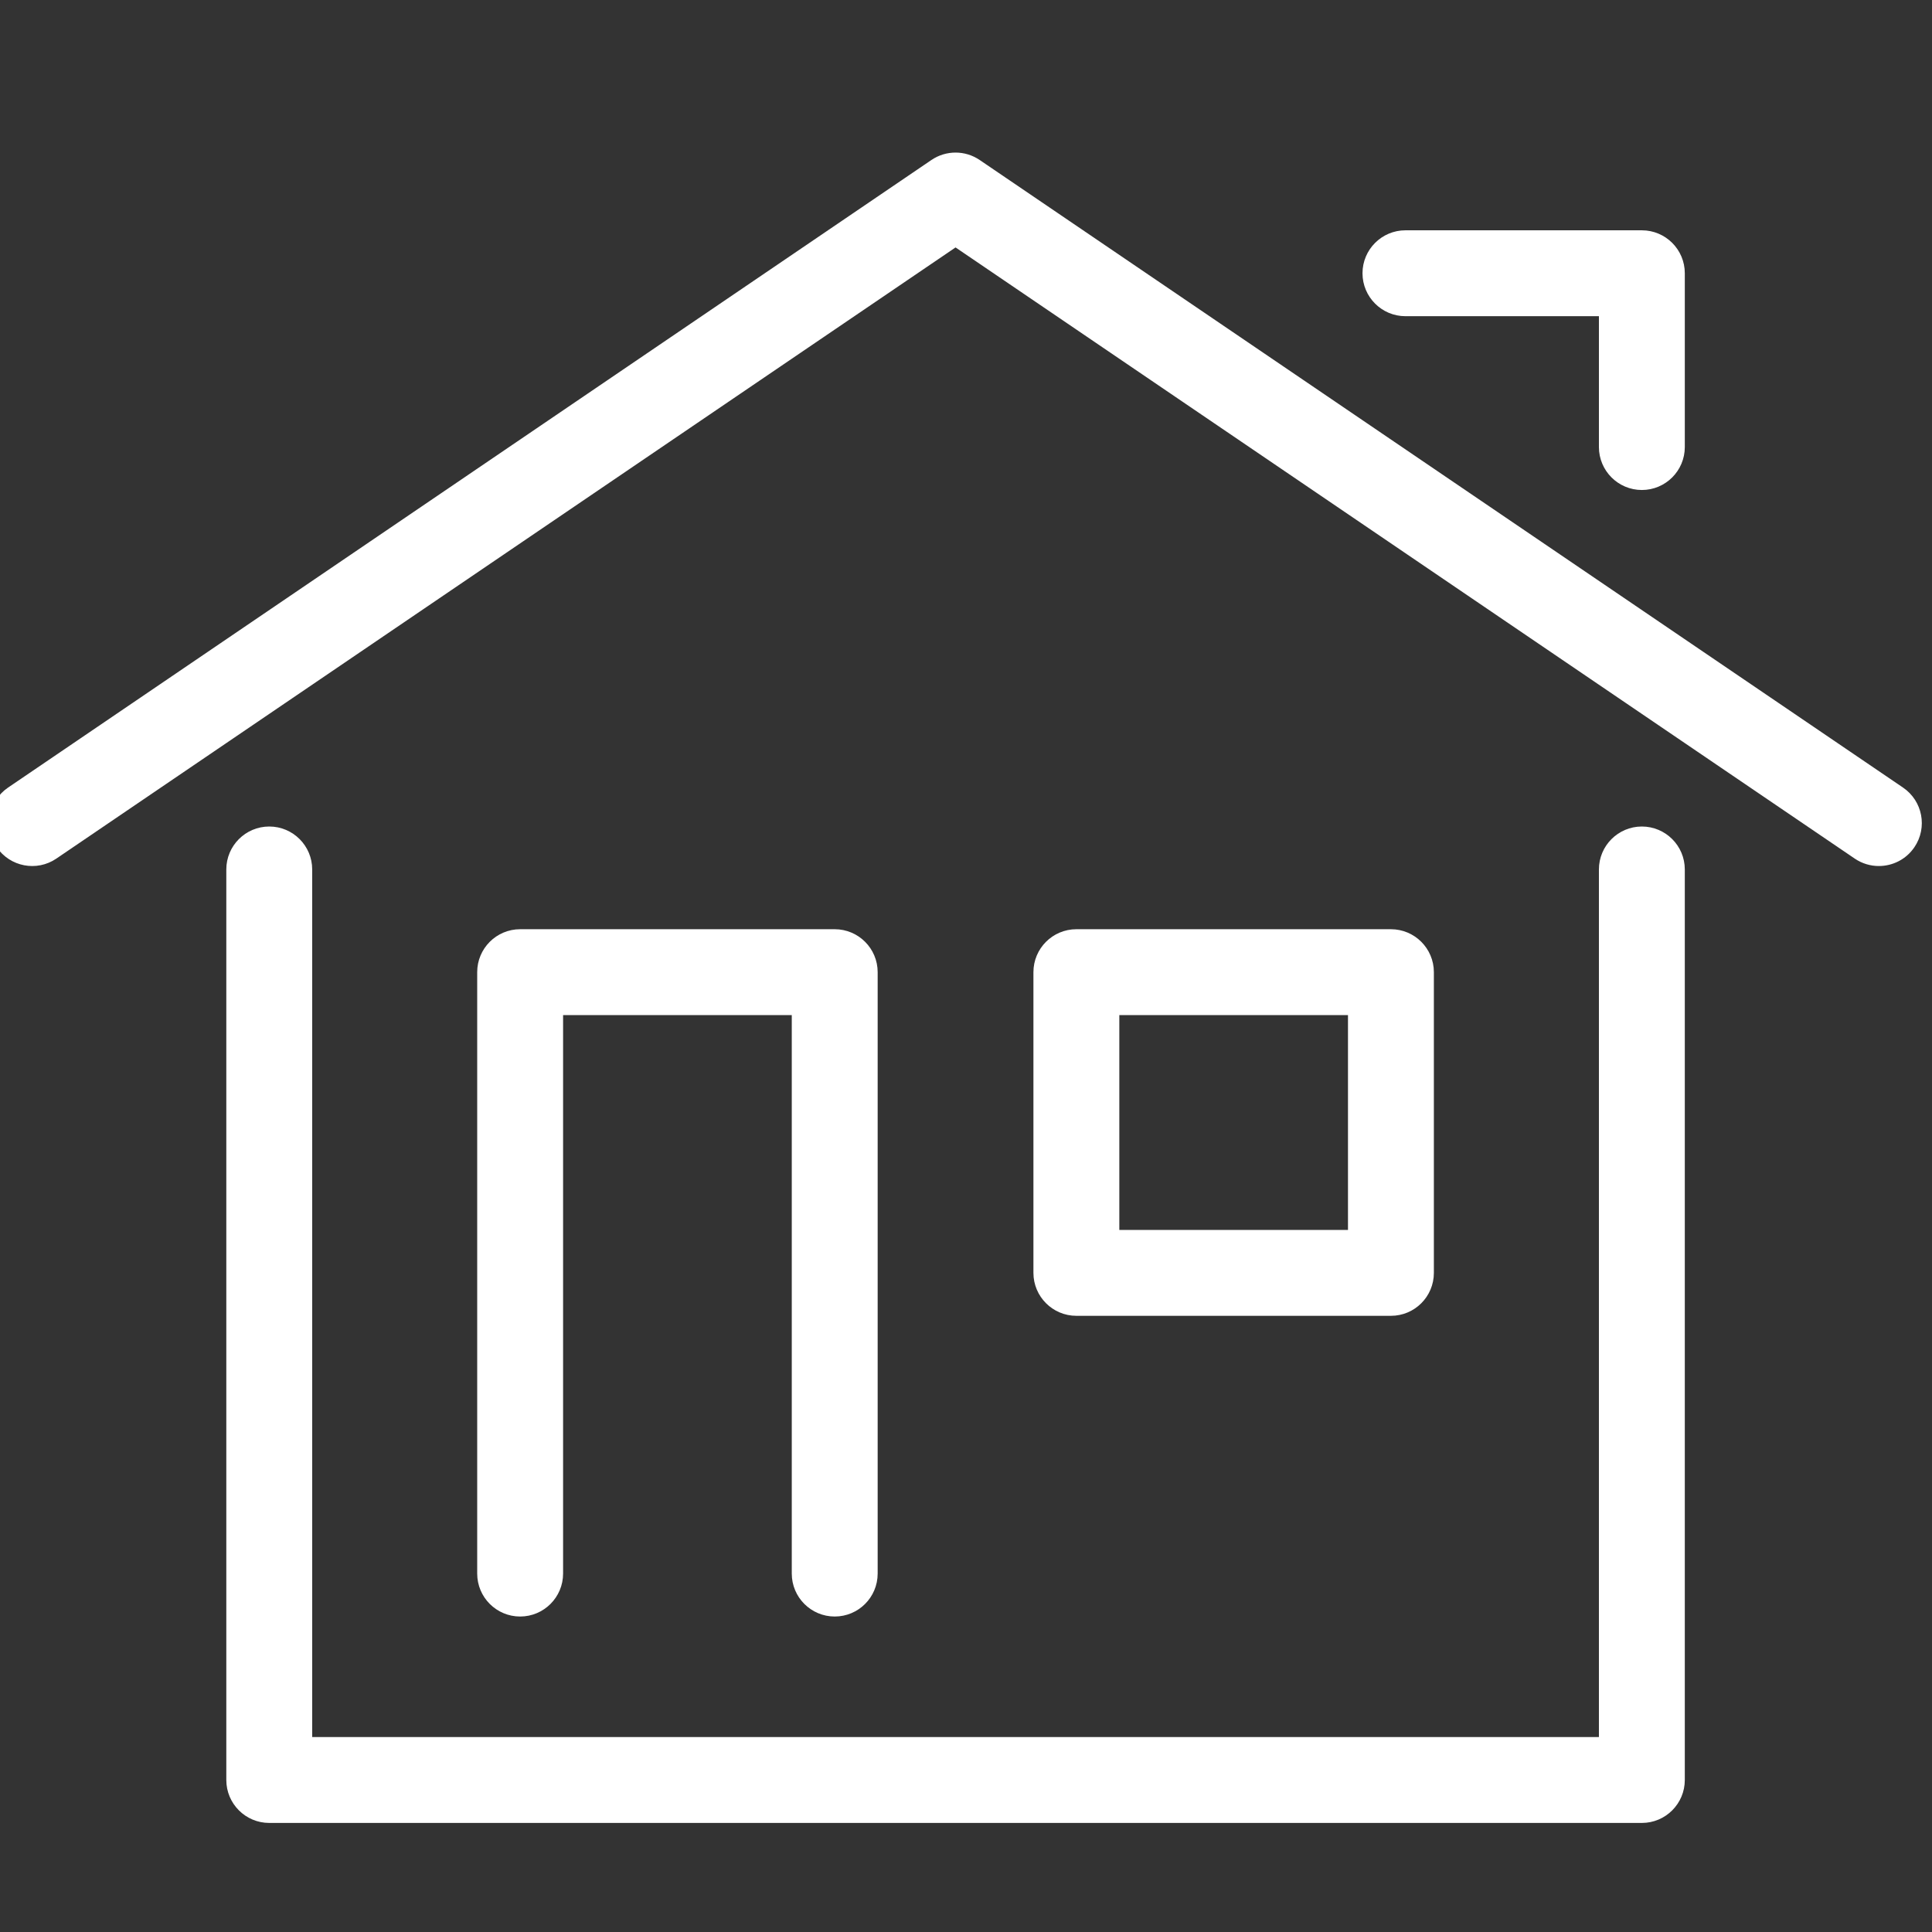
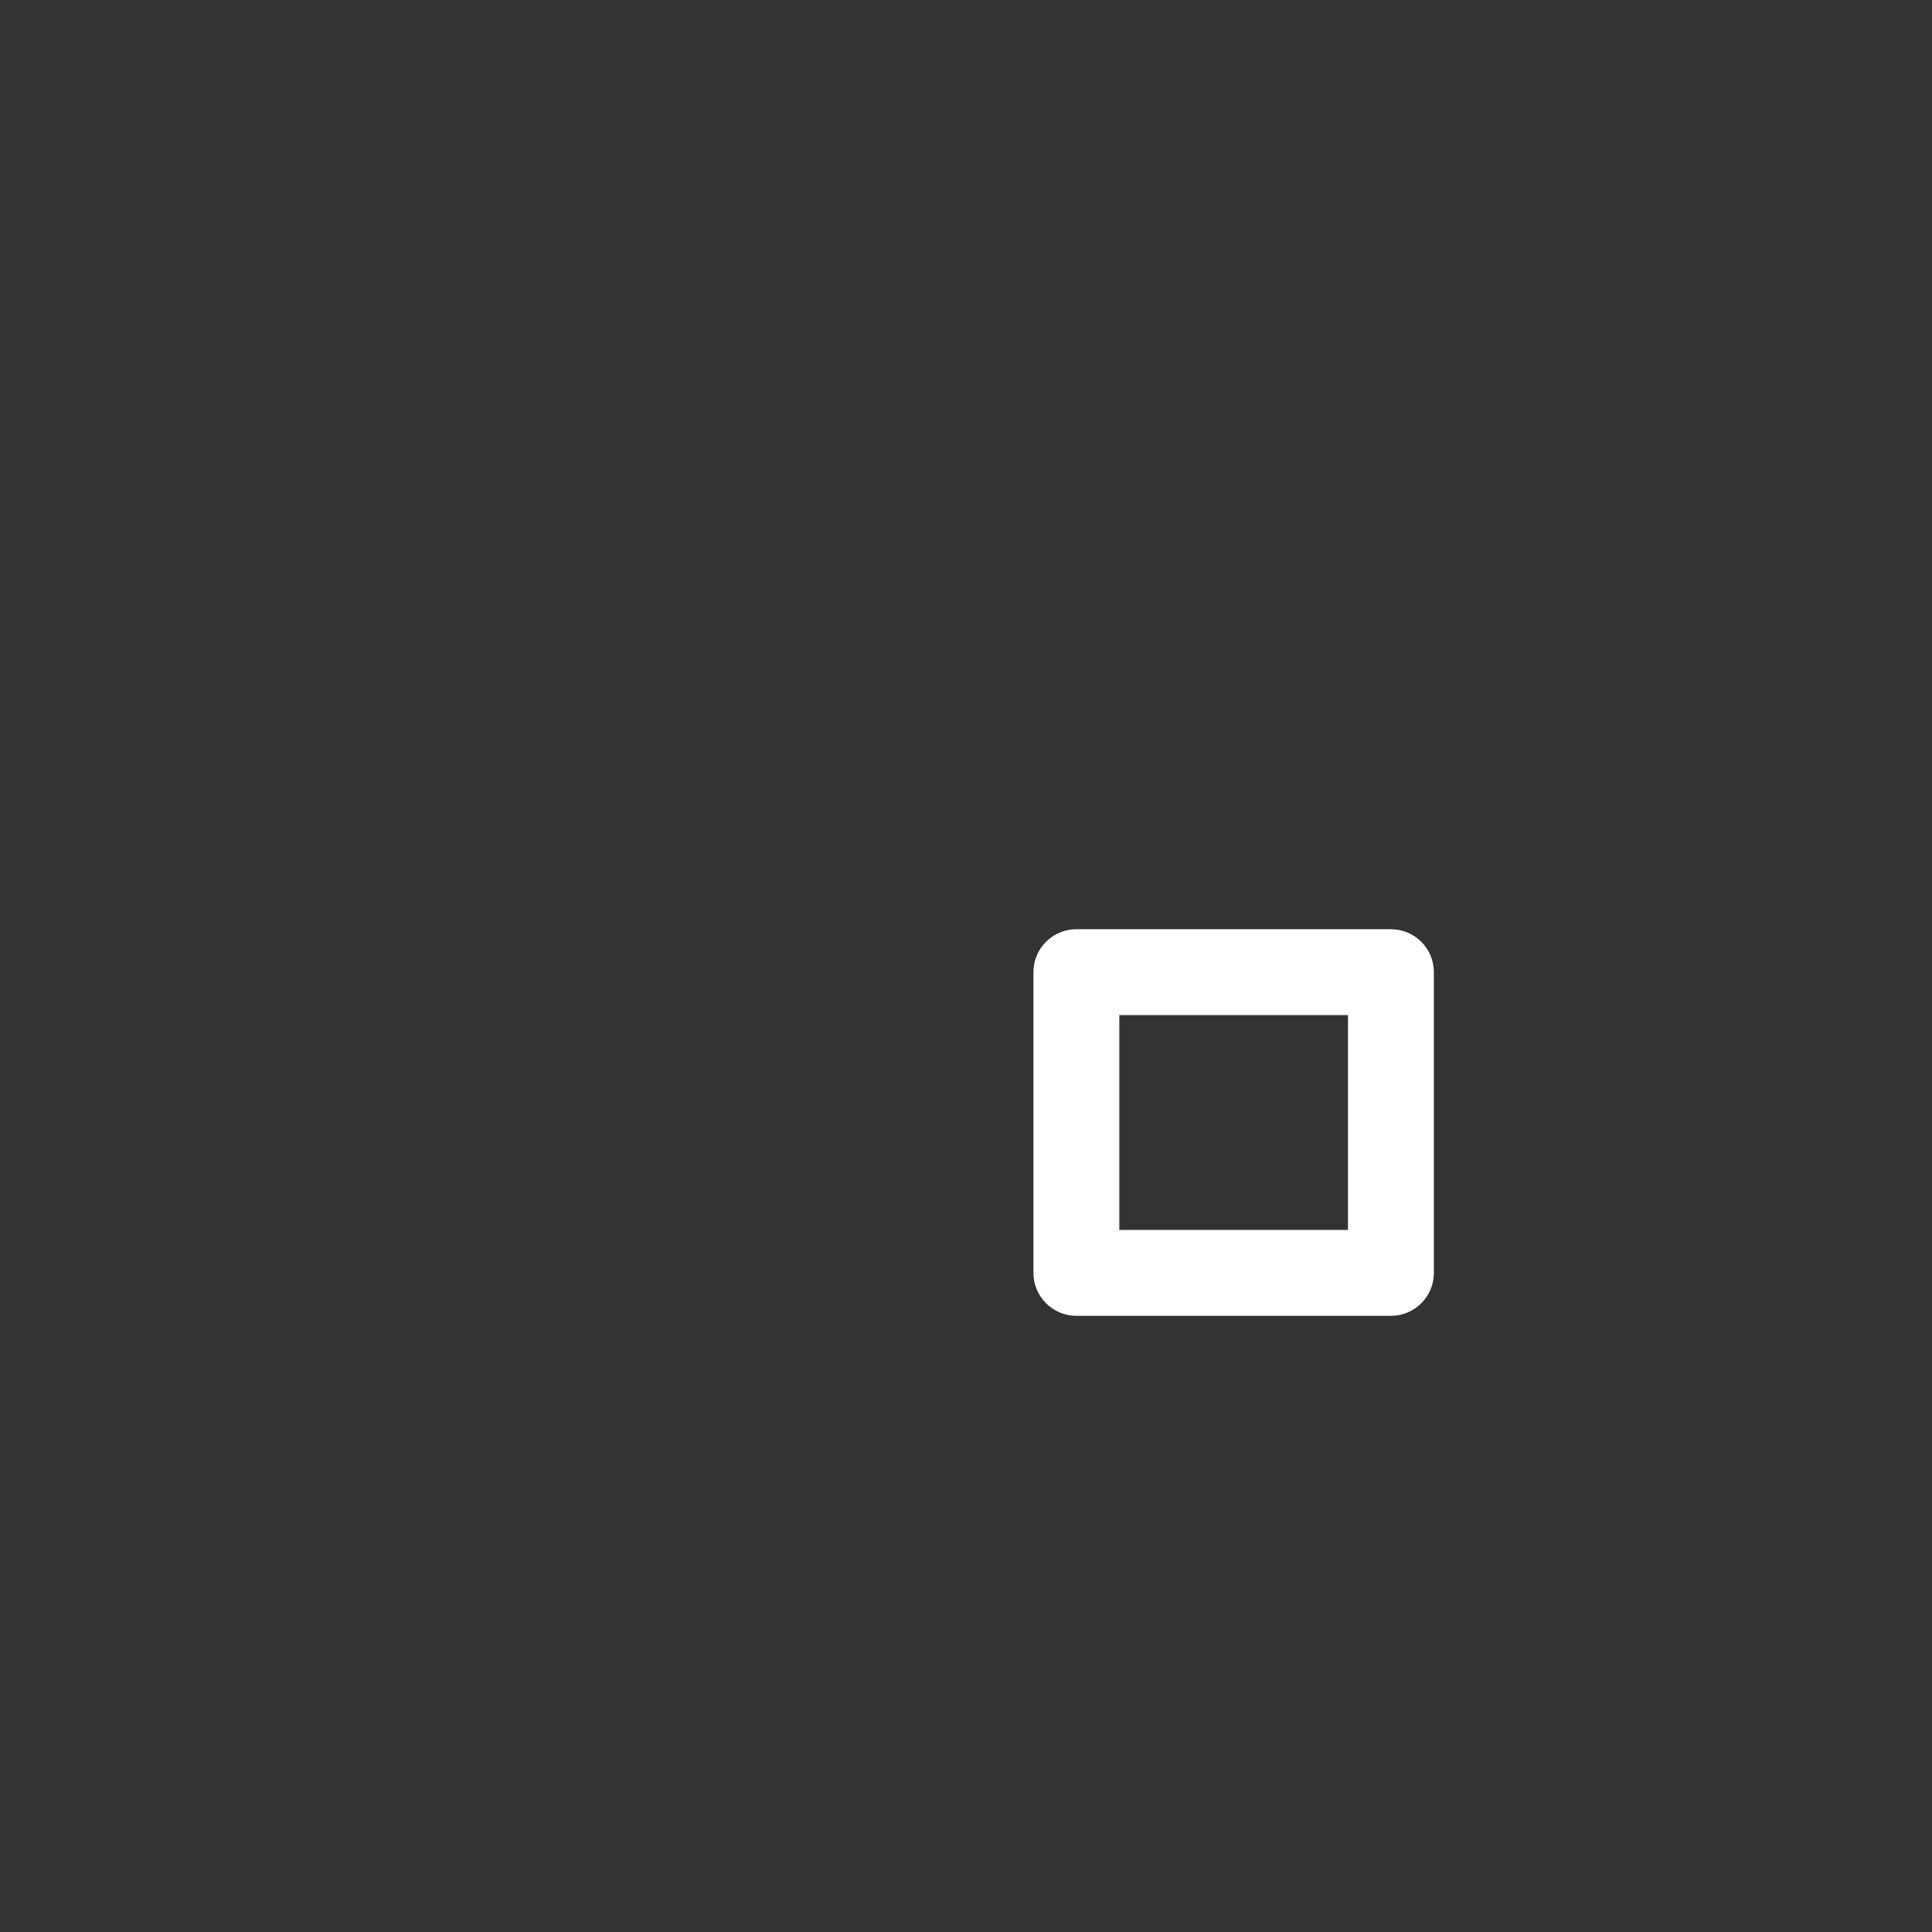
<svg xmlns="http://www.w3.org/2000/svg" version="1.1" width="350" height="350" viewBox="0 0 350 350" xml:space="preserve">
  <rect x="0" y="0" width="350" height="350" fill="#333333" stroke="none" />
  <desc>Created with Fabric.js 1.7.22</desc>
  <defs> </defs>
  <g id="icon" style="stroke: none; stroke-width: 1; stroke-dasharray: none; stroke-linecap: butt; stroke-linejoin: miter; stroke-miterlimit: 10; fill: none; fill-rule: nonzero; opacity: 1;" transform="translate(-1.944 -1.944) scale(3.89 3.89)">
-     <path d="M 76.962 85.395 H 13.039 c -1.104 0 -2 -0.896 -2 -2 V 40.991 c 0 -1.104 0.896 -2 2 -2 s 2 0.896 2 2 v 40.403 h 59.923 V 40.991 c 0 -1.104 0.896 -2 2 -2 s 2 0.896 2 2 v 42.403 C 78.962 84.499 78.066 85.395 76.962 85.395 z" style="stroke: none; stroke-width: 1; stroke-dasharray: none; stroke-linecap: butt; stroke-linejoin: miter; stroke-miterlimit: 10; fill: rgb(255,255,255); fill-rule: nonzero; opacity: 1;" transform=" matrix(1 0 0 1 0 0) " stroke-linecap="round" />
-     <path d="M 87.998 40.831 c -0.387 0 -0.778 -0.112 -1.122 -0.346 L 45 12.023 L 3.124 40.485 c -0.913 0.622 -2.157 0.383 -2.778 -0.53 c -0.621 -0.913 -0.383 -2.157 0.53 -2.778 l 43 -29.226 c 0.678 -0.461 1.57 -0.461 2.248 0 l 43 29.226 c 0.914 0.621 1.151 1.865 0.53 2.778 C 89.268 40.524 88.639 40.831 87.998 40.831 z" style="stroke: none; stroke-width: 1; stroke-dasharray: none; stroke-linecap: butt; stroke-linejoin: miter; stroke-miterlimit: 10; fill: rgb(255,255,255); fill-rule: nonzero; opacity: 1;" transform=" matrix(1 0 0 1 0 0) " stroke-linecap="round" />
-     <path d="M 76.962 23.319 c -1.104 0 -2 -0.896 -2 -2 v -6.094 h -9.01 c -1.104 0 -2 -0.896 -2 -2 s 0.896 -2 2 -2 h 11.01 c 1.104 0 2 0.896 2 2 v 8.094 C 78.962 22.423 78.066 23.319 76.962 23.319 z" style="stroke: none; stroke-width: 1; stroke-dasharray: none; stroke-linecap: butt; stroke-linejoin: miter; stroke-miterlimit: 10; fill: rgb(255,255,255); fill-rule: nonzero; opacity: 1;" transform=" matrix(1 0 0 1 0 0) " stroke-linecap="round" />
-     <path d="M 39.373 75.782 c -1.104 0 -2 -0.896 -2 -2 V 47.774 h -10.65 v 26.008 c 0 1.104 -0.896 2 -2 2 s -2 -0.896 -2 -2 V 45.774 c 0 -1.104 0.896 -2 2 -2 h 14.65 c 1.104 0 2 0.896 2 2 v 28.008 C 41.373 74.887 40.478 75.782 39.373 75.782 z" style="stroke: none; stroke-width: 1; stroke-dasharray: none; stroke-linecap: butt; stroke-linejoin: miter; stroke-miterlimit: 10; fill: rgb(255,255,255); fill-rule: nonzero; opacity: 1;" transform=" matrix(1 0 0 1 0 0) " stroke-linecap="round" />
    <path d="M 65.276 61.778 H 50.627 c -1.104 0 -2 -0.896 -2 -2 V 45.774 c 0 -1.104 0.896 -2 2 -2 h 14.649 c 1.104 0 2 0.896 2 2 v 14.004 C 67.276 60.883 66.381 61.778 65.276 61.778 z M 52.627 57.778 h 10.649 V 47.774 H 52.627 V 57.778 z" style="stroke: none; stroke-width: 1; stroke-dasharray: none; stroke-linecap: butt; stroke-linejoin: miter; stroke-miterlimit: 10; fill: rgb(255,255,255); fill-rule: nonzero; opacity: 1;" transform=" matrix(1 0 0 1 0 0) " stroke-linecap="round" />
  </g>
</svg>